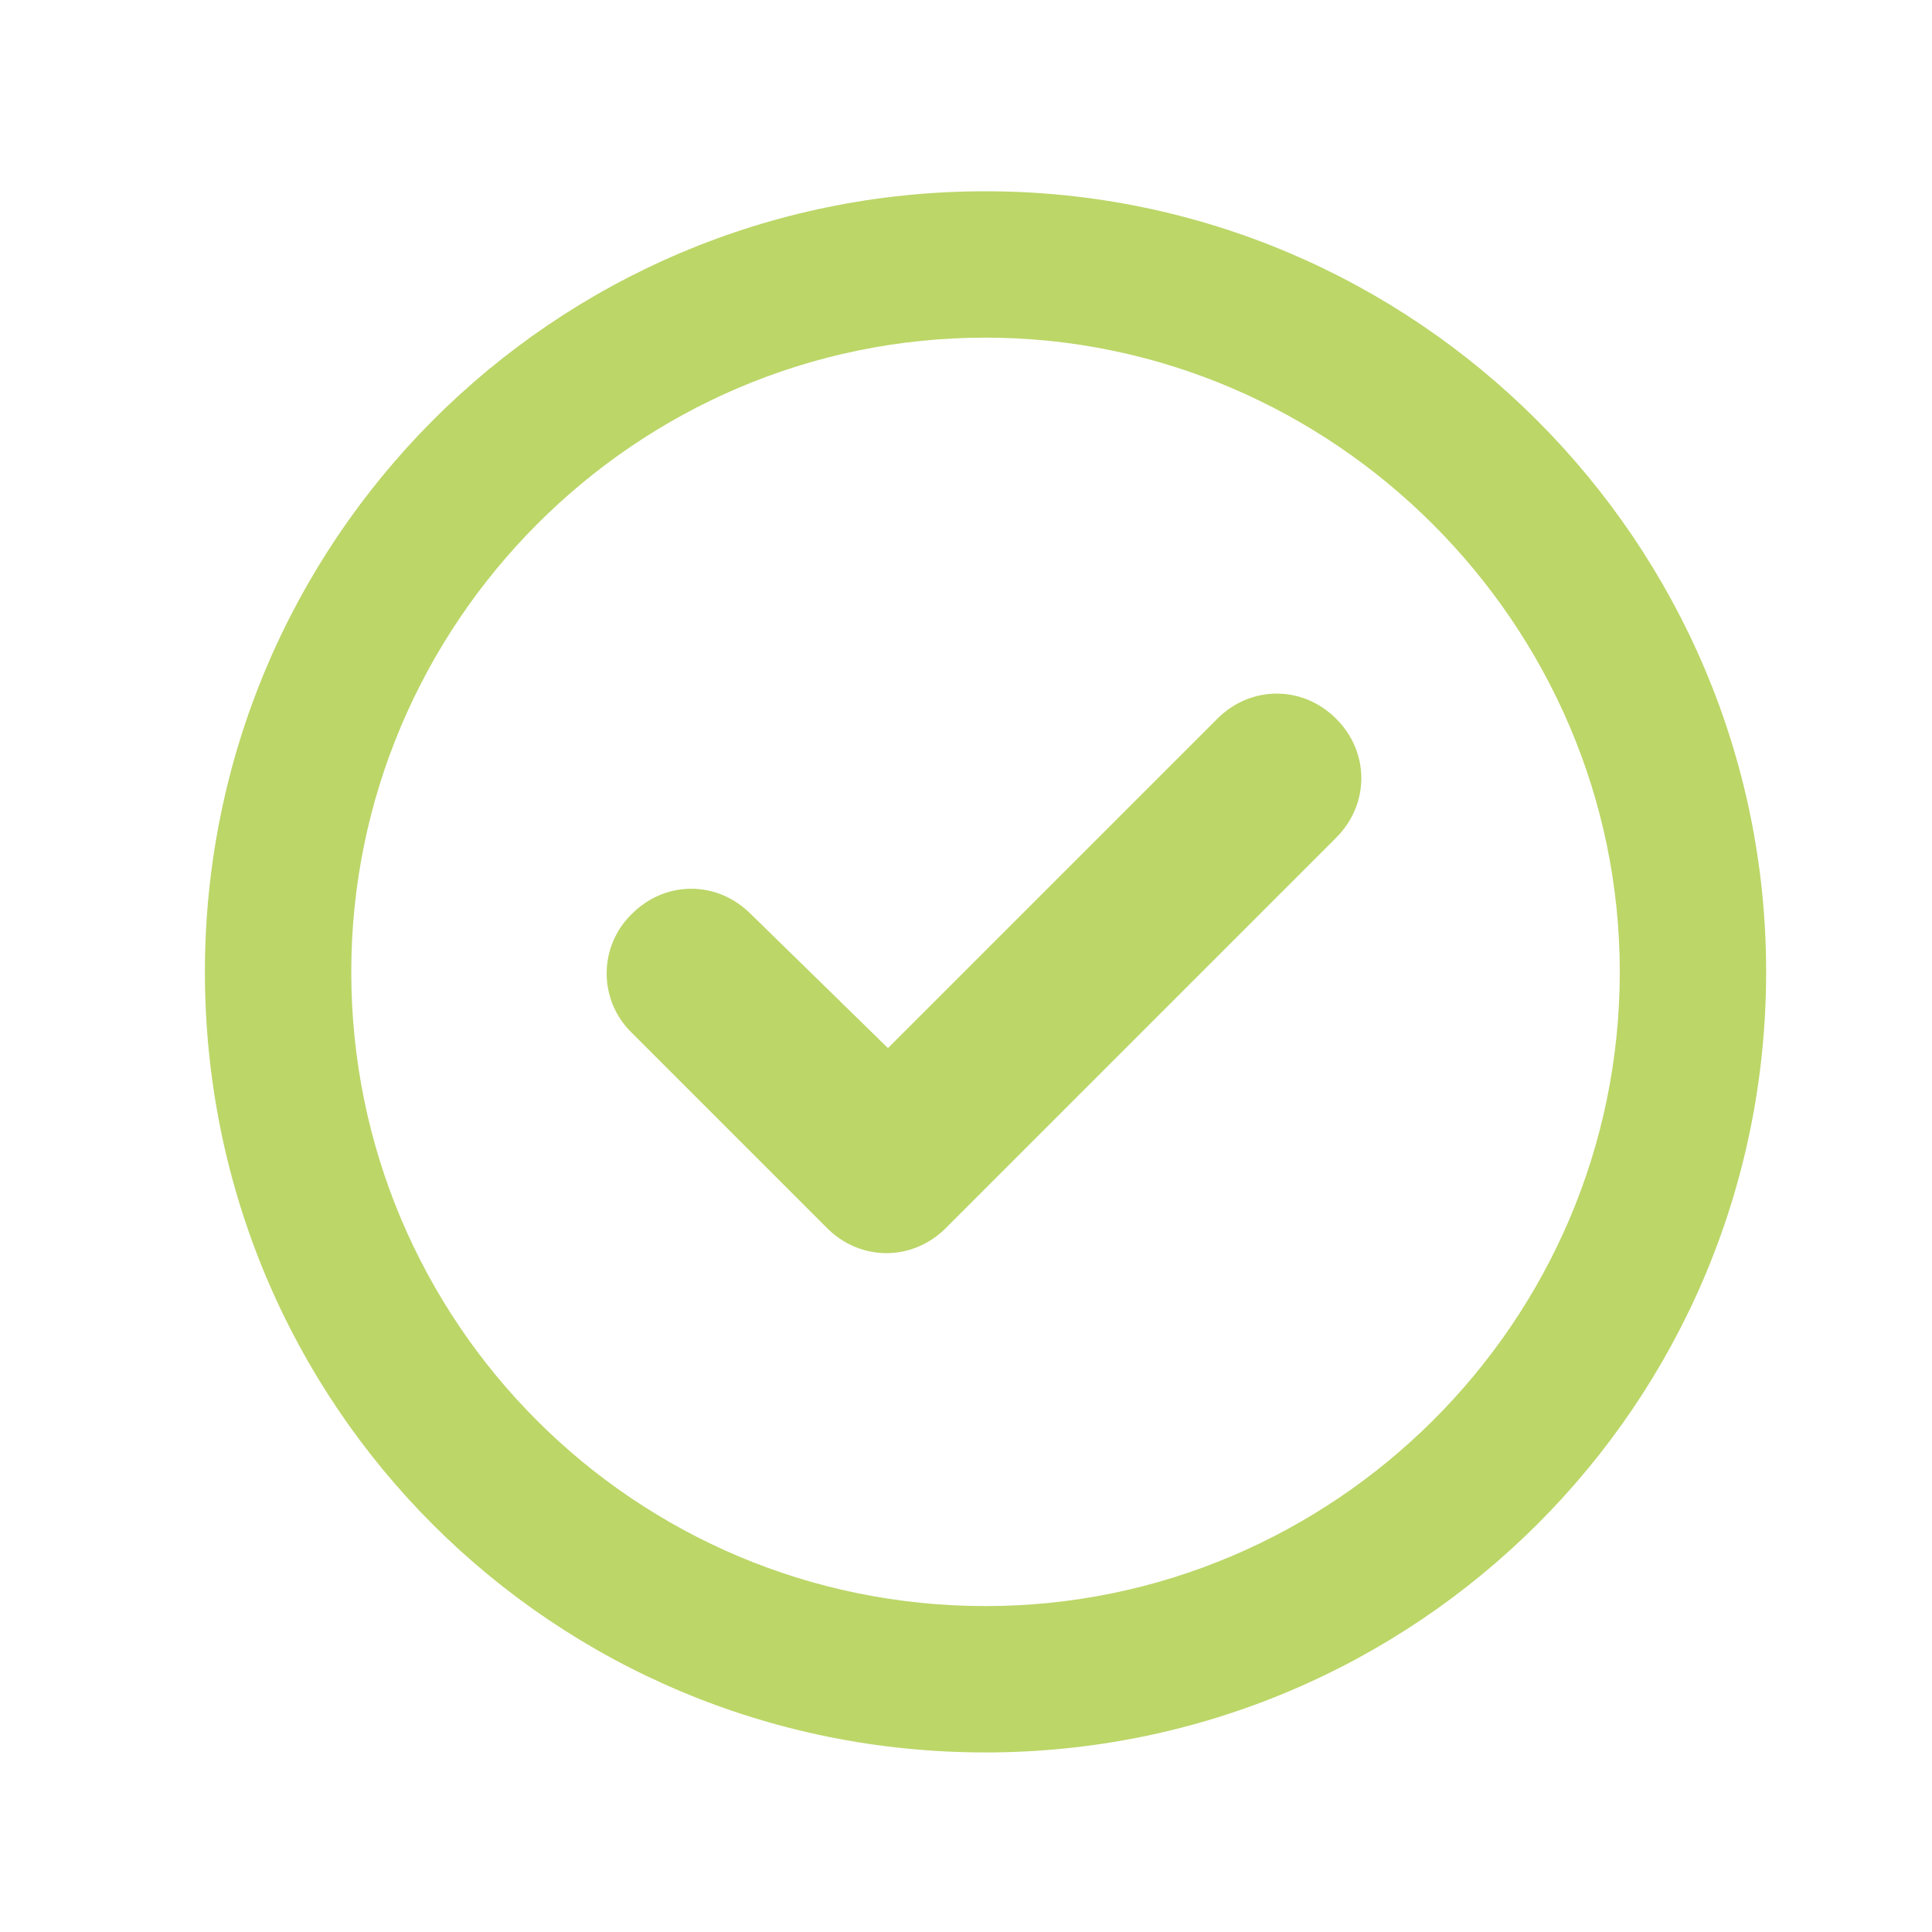
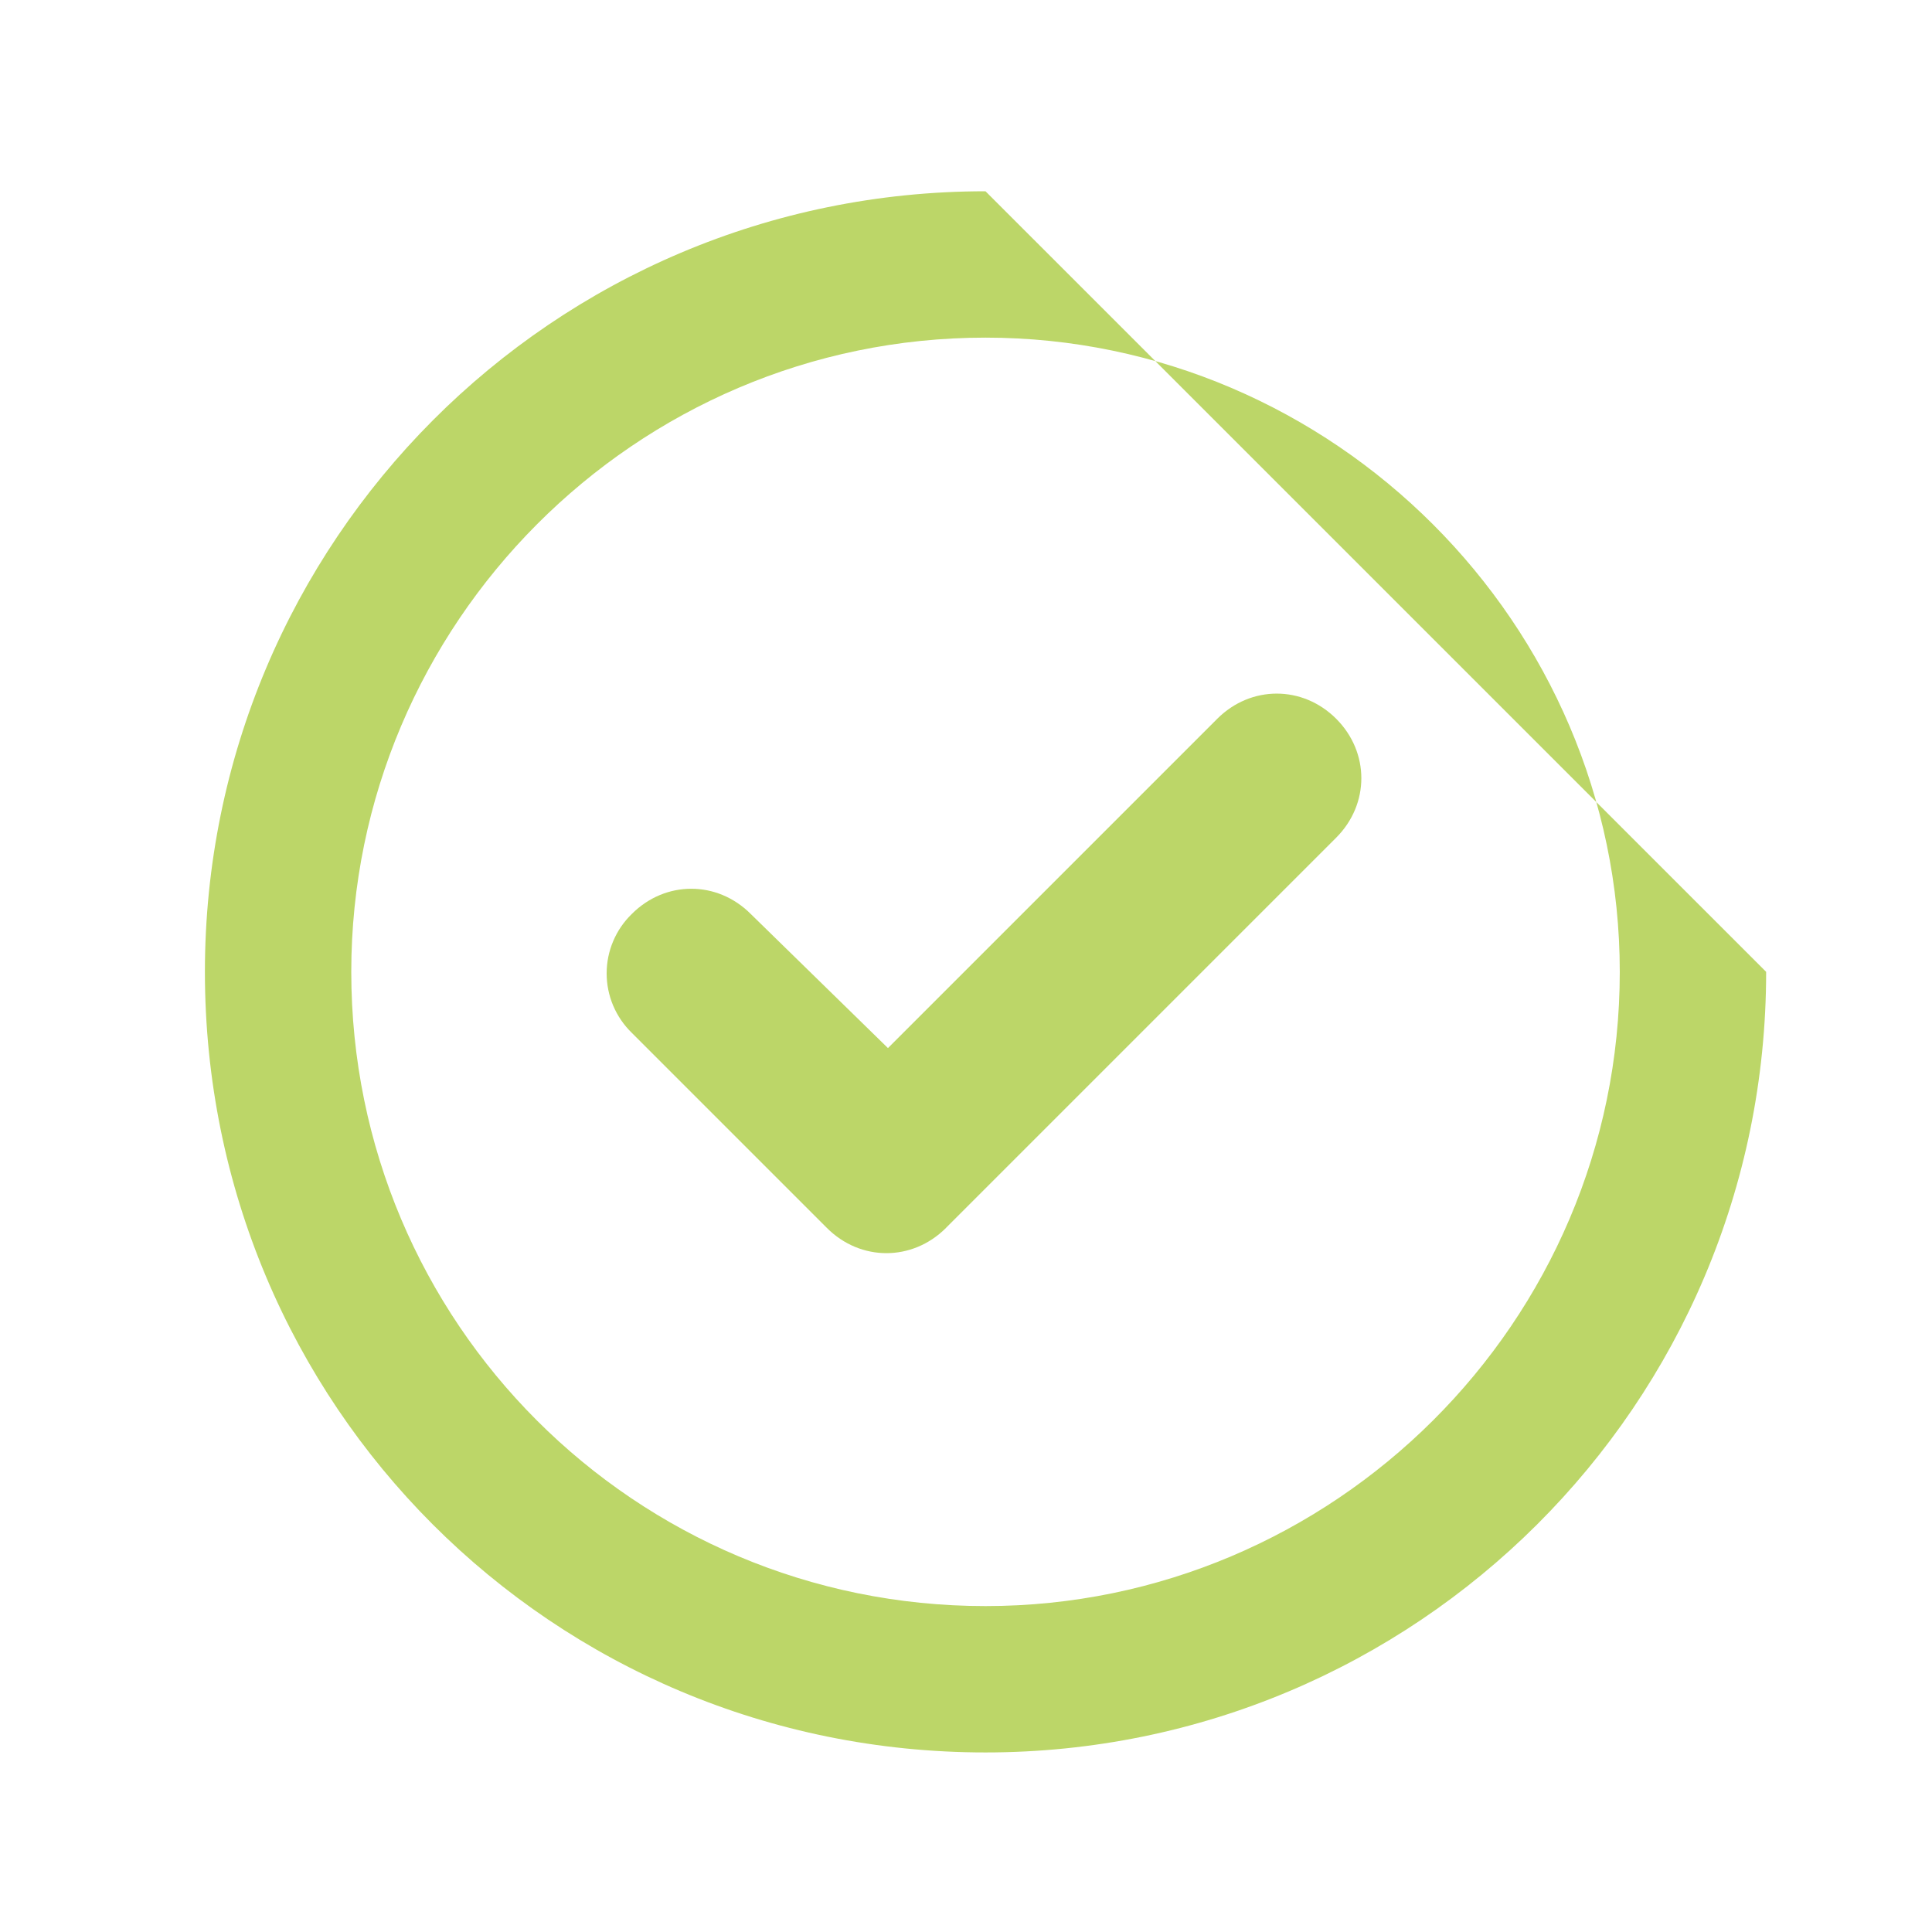
<svg xmlns="http://www.w3.org/2000/svg" fill="none" viewBox="0 0 33 33" height="33" width="33">
-   <path fill="#BCD668" d="M16.157 20.975C15.583 21.548 14.698 21.548 14.125 20.975L10.792 17.642C10.656 17.51 10.548 17.352 10.474 17.178C10.4 17.003 10.362 16.816 10.362 16.626C10.362 16.437 10.4 16.249 10.474 16.075C10.548 15.9 10.656 15.743 10.792 15.611C11.365 15.037 12.25 15.037 12.823 15.611L15.167 17.902L20.792 12.277C21.365 11.704 22.25 11.704 22.823 12.277C23.396 12.85 23.396 13.735 22.823 14.308L16.156 20.975L16.157 20.975ZM30.167 16.6C30.167 23.996 24.177 29.933 16.833 29.933C9.437 29.933 3.5 23.996 3.5 16.6C3.5 9.257 9.437 3.267 16.833 3.267C24.177 3.267 30.167 9.257 30.167 16.6ZM16.833 5.767C10.843 5.767 6 10.663 6 16.6C6 22.589 10.843 27.433 16.833 27.433C22.771 27.433 27.667 22.589 27.667 16.6C27.667 10.663 22.771 5.767 16.833 5.767Z" />
+   <path fill="#BCD668" d="M16.157 20.975C15.583 21.548 14.698 21.548 14.125 20.975L10.792 17.642C10.656 17.51 10.548 17.352 10.474 17.178C10.4 17.003 10.362 16.816 10.362 16.626C10.362 16.437 10.4 16.249 10.474 16.075C10.548 15.9 10.656 15.743 10.792 15.611C11.365 15.037 12.25 15.037 12.823 15.611L15.167 17.902L20.792 12.277C21.365 11.704 22.25 11.704 22.823 12.277C23.396 12.85 23.396 13.735 22.823 14.308L16.156 20.975L16.157 20.975ZM30.167 16.6C30.167 23.996 24.177 29.933 16.833 29.933C9.437 29.933 3.5 23.996 3.5 16.6C3.5 9.257 9.437 3.267 16.833 3.267ZM16.833 5.767C10.843 5.767 6 10.663 6 16.6C6 22.589 10.843 27.433 16.833 27.433C22.771 27.433 27.667 22.589 27.667 16.6C27.667 10.663 22.771 5.767 16.833 5.767Z" />
</svg>